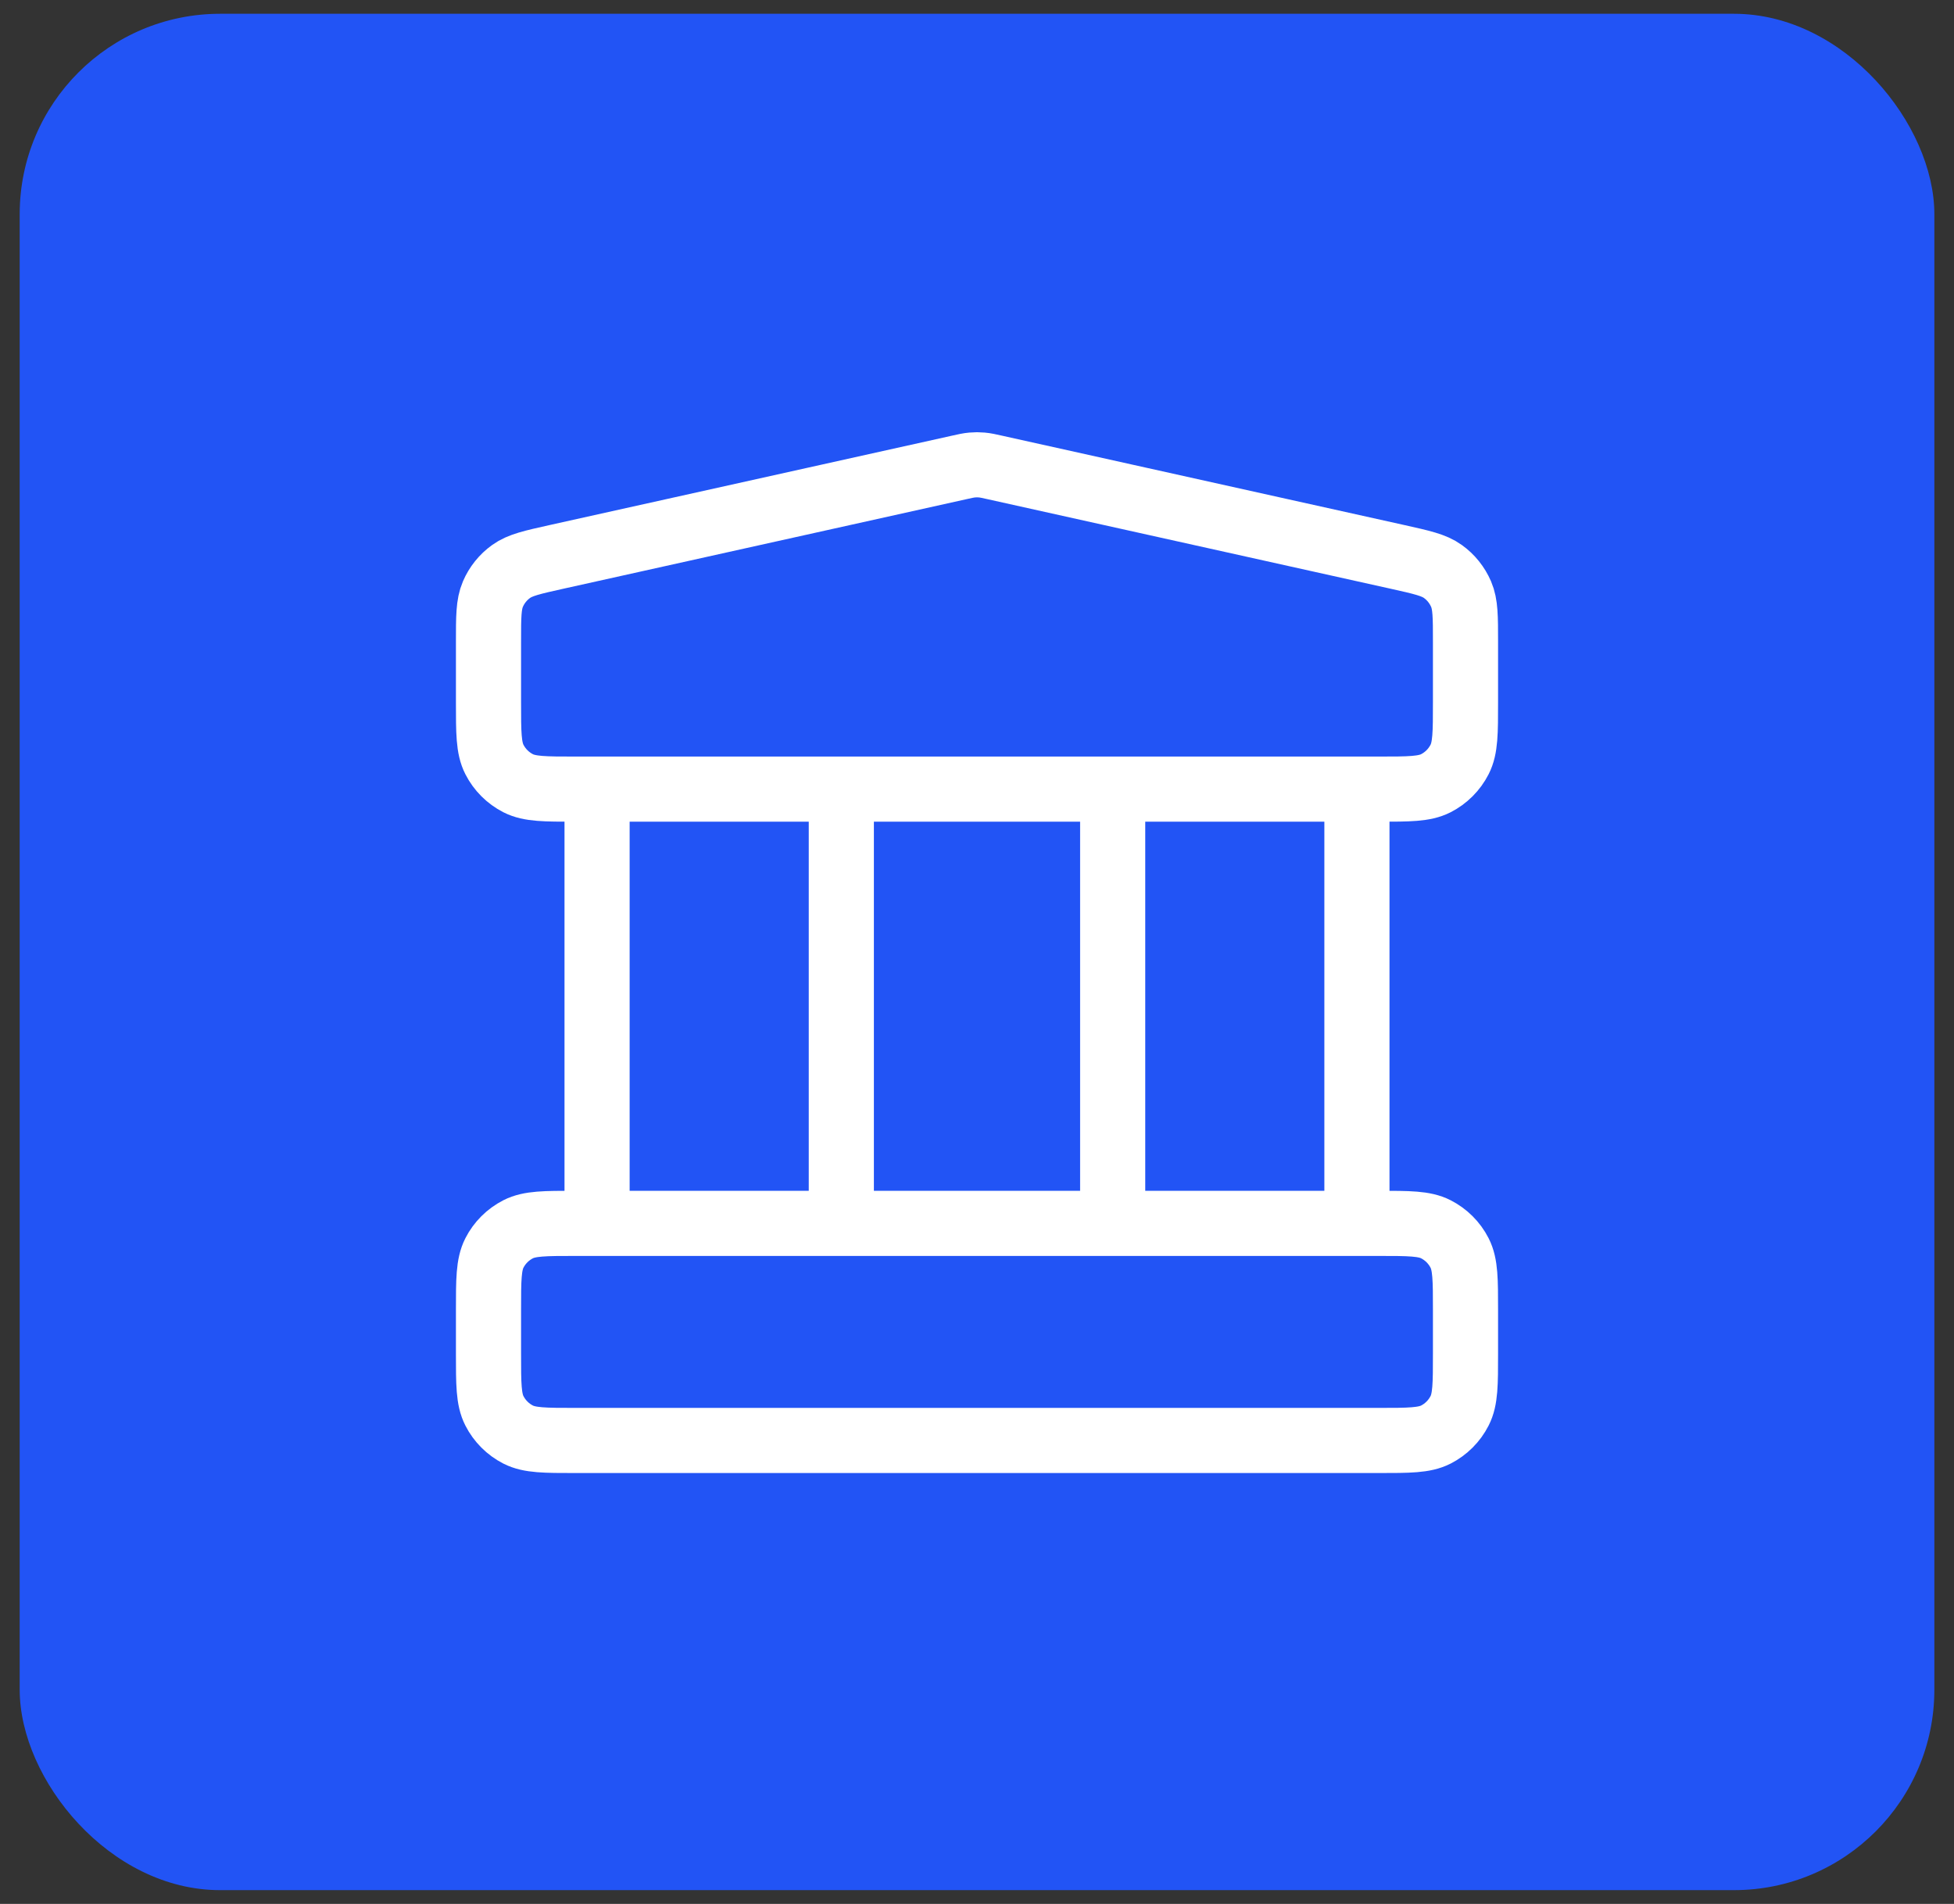
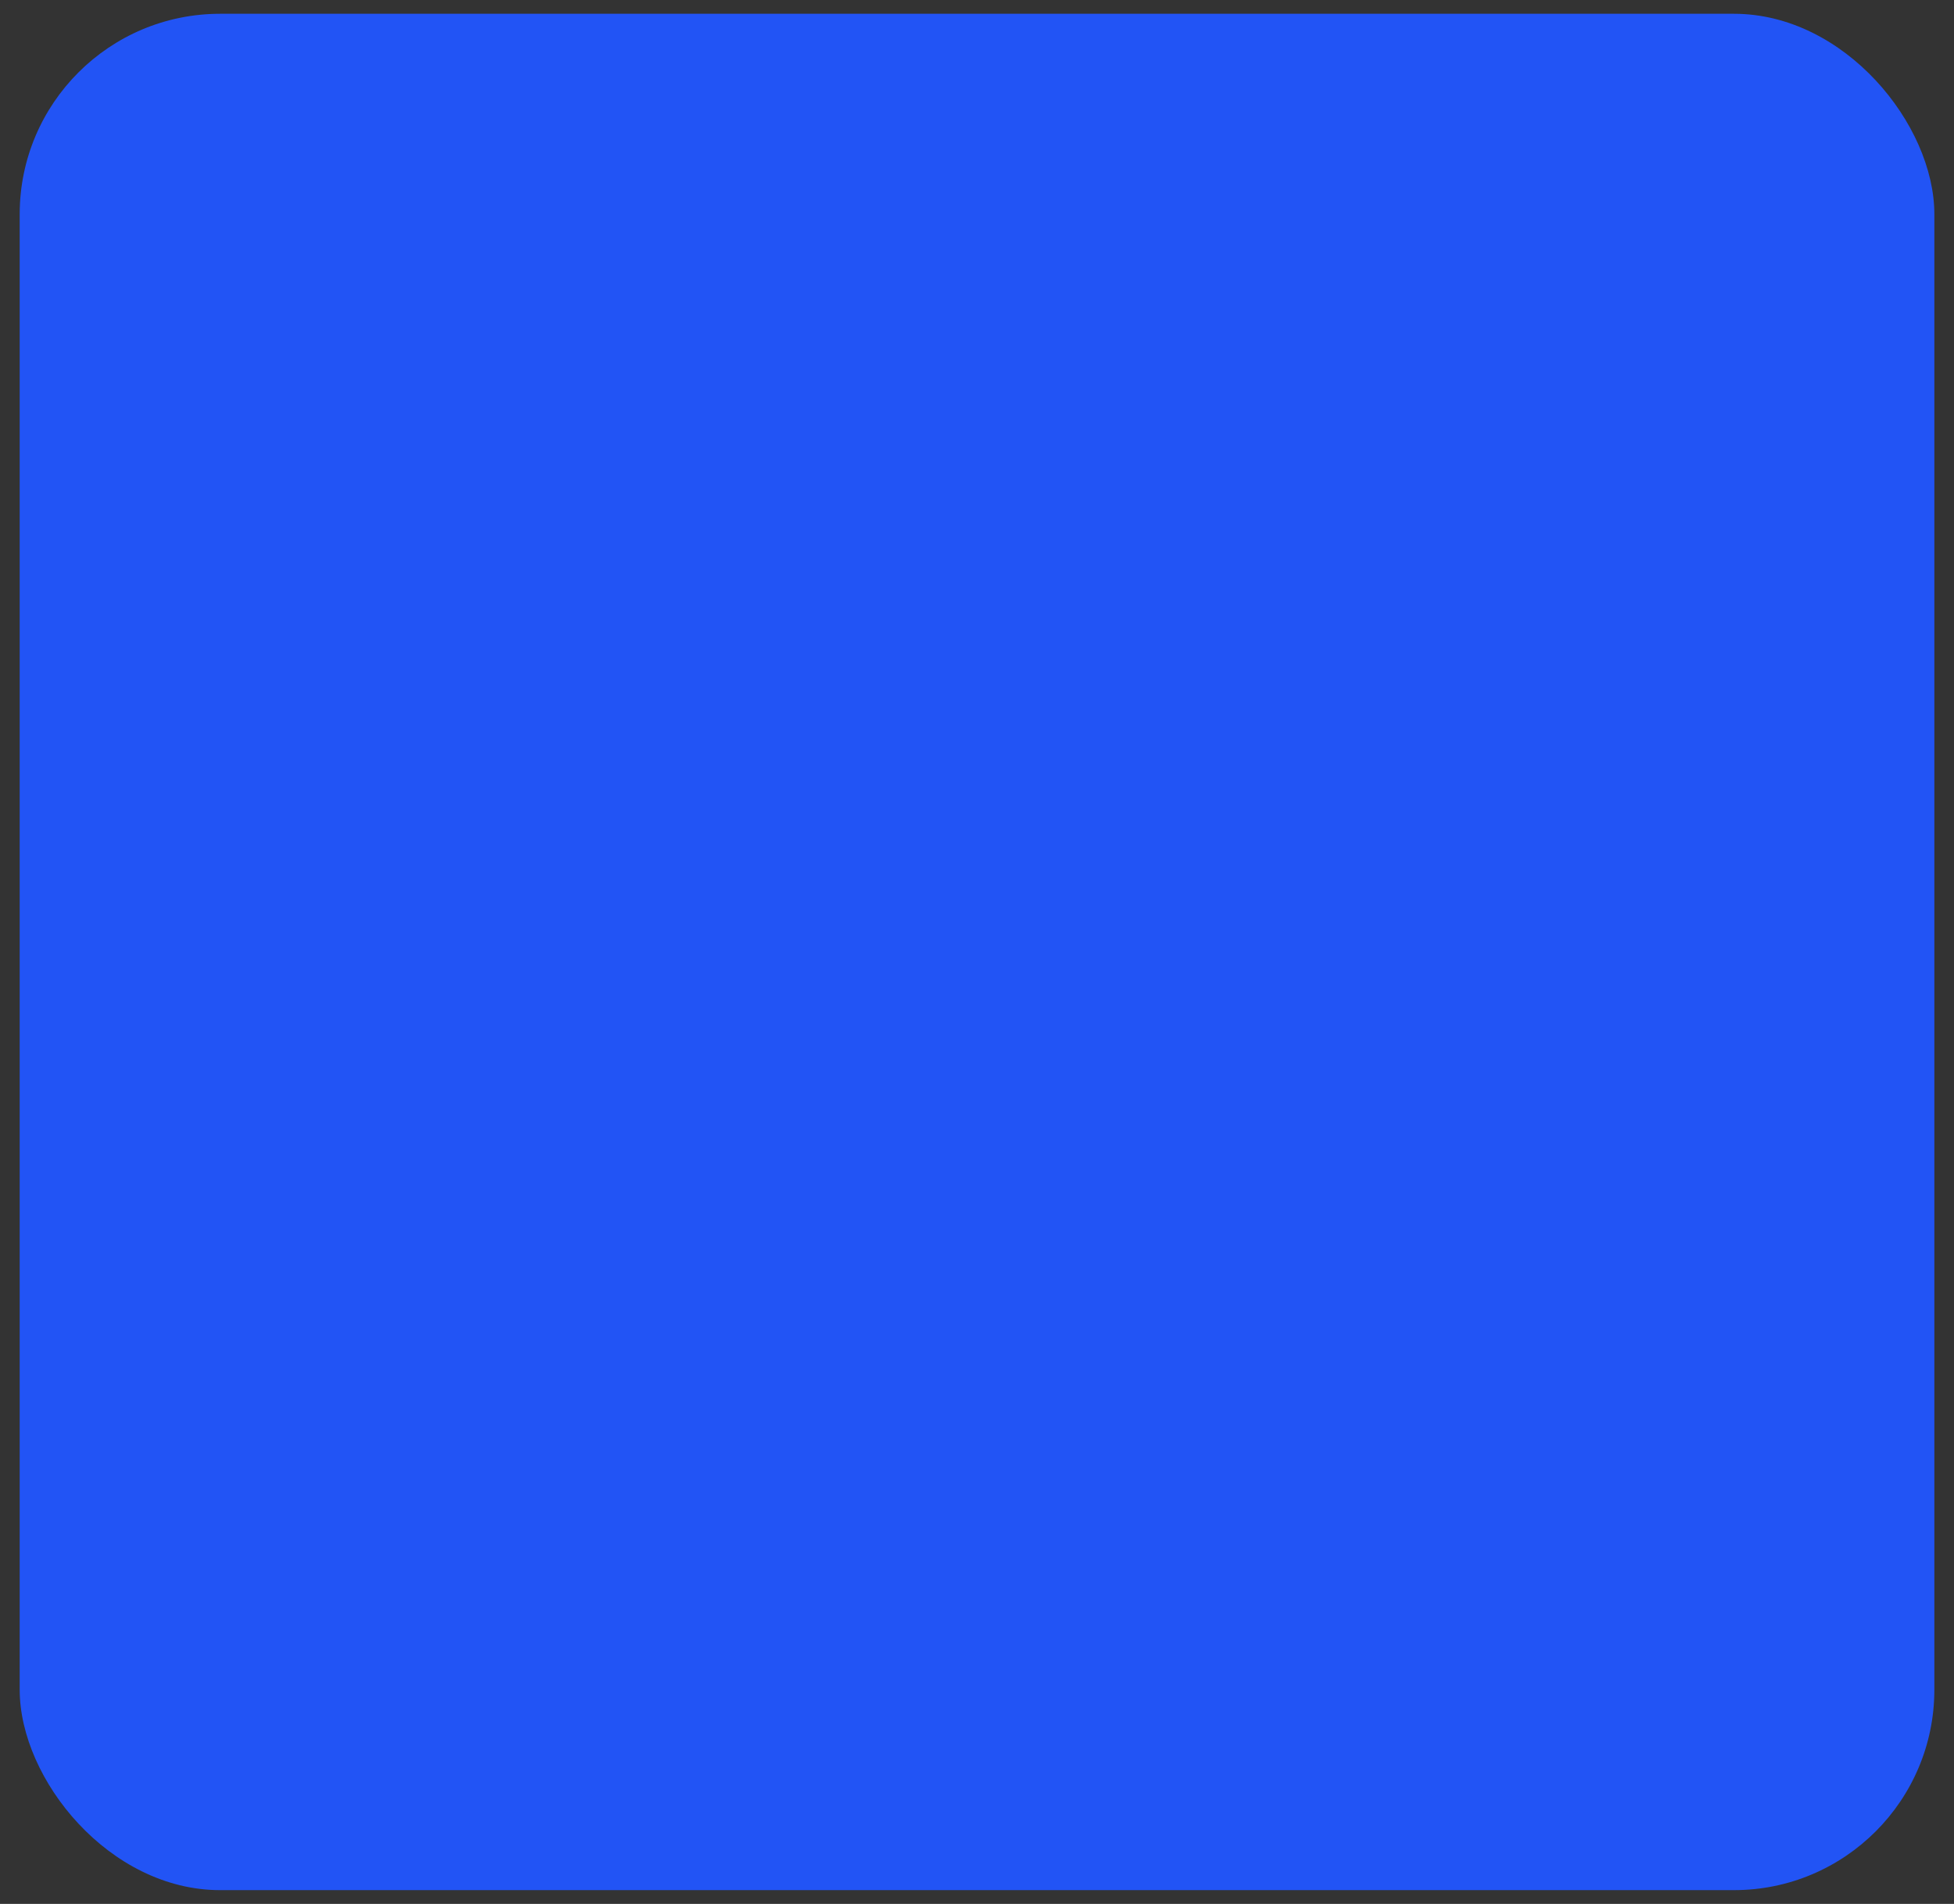
<svg xmlns="http://www.w3.org/2000/svg" viewBox="0 0 39 38" fill="none">
  <rect x="0" y="0" width="39" height="38" fill="#333333" stroke="none" />
  <rect x="0.393" y="0.275" width="38.215" height="37.45" rx="4" fill="#2254F5" />
-   <path d="M11.917 15.75V24.417M16.792 15.75V24.417M22.208 15.75V24.417M27.083 15.75V24.417M9.75 26.15L9.75 27.017C9.75 27.623 9.75 27.927 9.868 28.158C9.972 28.362 10.138 28.528 10.341 28.632C10.573 28.75 10.877 28.75 11.483 28.75H27.517C28.123 28.75 28.427 28.75 28.659 28.632C28.862 28.528 29.028 28.362 29.132 28.158C29.25 27.927 29.25 27.623 29.25 27.017V26.15C29.25 25.543 29.25 25.24 29.132 25.008C29.028 24.804 28.862 24.639 28.659 24.535C28.427 24.417 28.123 24.417 27.517 24.417H11.483C10.877 24.417 10.573 24.417 10.341 24.535C10.138 24.639 9.972 24.804 9.868 25.008C9.75 25.24 9.75 25.543 9.75 26.15ZM19.124 9.334L11.107 11.115C10.623 11.223 10.381 11.276 10.2 11.407C10.041 11.521 9.915 11.678 9.838 11.858C9.75 12.063 9.75 12.311 9.75 12.807L9.75 14.017C9.75 14.623 9.75 14.927 9.868 15.158C9.972 15.362 10.138 15.528 10.341 15.632C10.573 15.75 10.877 15.75 11.483 15.75H27.517C28.123 15.75 28.427 15.75 28.659 15.632C28.862 15.528 29.028 15.362 29.132 15.158C29.25 14.927 29.25 14.623 29.25 14.017V12.807C29.25 12.311 29.25 12.063 29.162 11.858C29.084 11.678 28.959 11.521 28.8 11.407C28.619 11.276 28.377 11.223 27.893 11.115L19.876 9.334C19.736 9.302 19.666 9.287 19.595 9.281C19.532 9.275 19.468 9.275 19.405 9.281C19.334 9.287 19.264 9.302 19.124 9.334Z" stroke="white" stroke-width="1.3" stroke-linecap="round" stroke-linejoin="round" />
</svg>